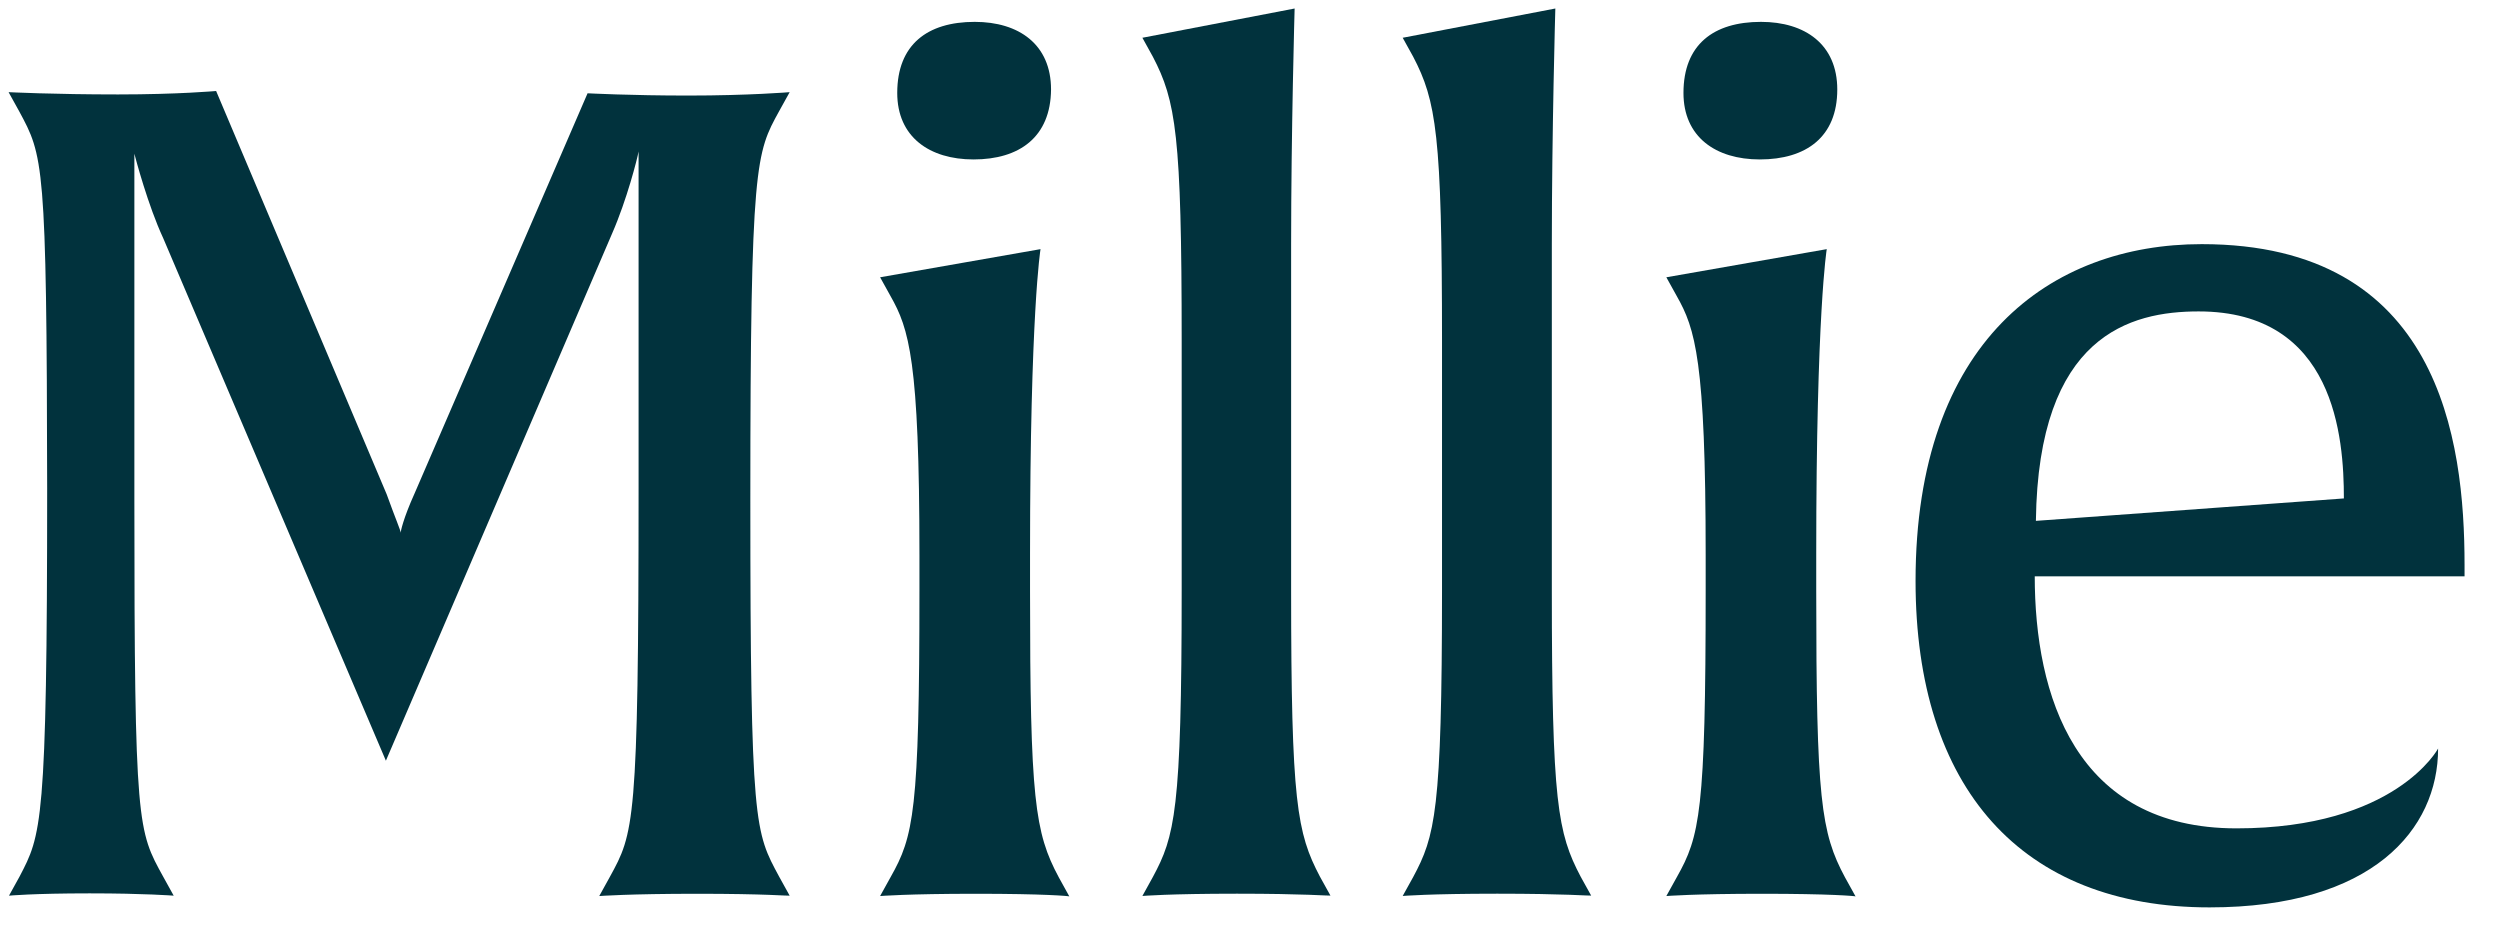
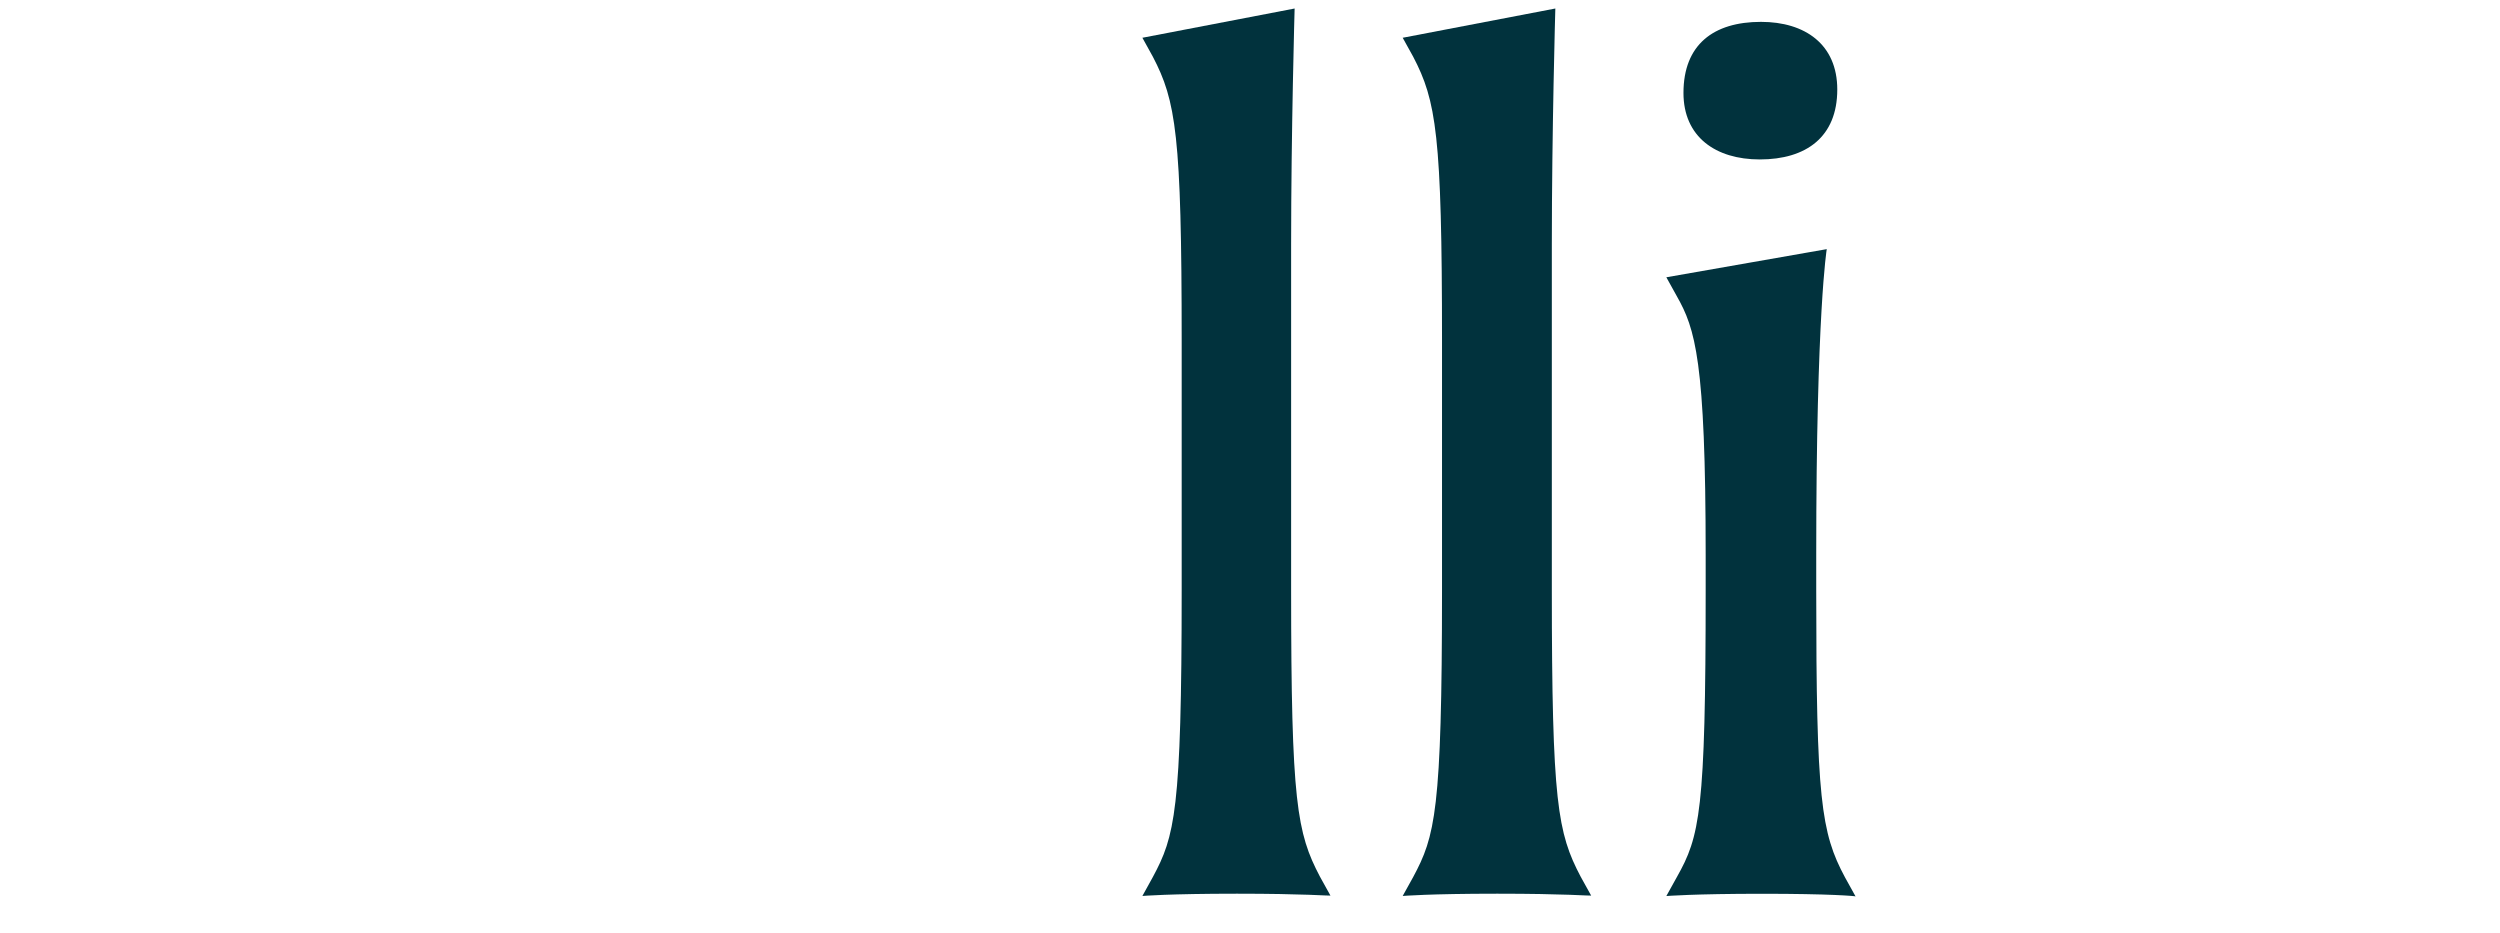
<svg xmlns="http://www.w3.org/2000/svg" width="67" height="25" viewBox="0 0 67 25" fill="none">
-   <path d="M18.689 23.953C16.863 23.953 16.06 24.014 16.06 24.014L16.342 23.504C16.989 22.323 17.114 22.119 17.114 13.094V4.059C17.083 4.242 16.801 5.352 16.404 6.259L10.342 20.387L4.373 6.381C3.966 5.505 3.632 4.242 3.601 4.12V13.389C3.601 22.17 3.695 22.262 4.373 23.494L4.655 24.004C4.655 24.004 3.883 23.942 2.401 23.942C0.888 23.942 0.241 24.004 0.241 24.004L0.523 23.494C1.107 22.374 1.264 22.139 1.264 13.084C1.253 4.303 1.159 4.181 0.512 2.979L0.23 2.47C0.23 2.47 1.441 2.531 3.163 2.531C4.77 2.531 5.792 2.439 5.792 2.439L10.363 13.247C10.613 13.94 10.738 14.214 10.738 14.276C10.738 14.245 10.801 13.909 11.114 13.216L15.747 2.5C15.747 2.5 16.895 2.561 18.439 2.561C20.077 2.561 21.163 2.47 21.163 2.47L20.881 2.979C20.265 4.1 20.109 4.334 20.109 13.389C20.109 22.17 20.234 22.292 20.881 23.494L21.163 24.004C21.163 24.014 20.516 23.953 18.689 23.953Z" fill="#01323D" />
-   <path d="M26.091 4.273C24.912 4.273 24.046 3.672 24.046 2.491C24.046 1.197 24.85 0.586 26.123 0.586C27.302 0.586 28.168 1.187 28.168 2.399C28.157 3.672 27.323 4.273 26.091 4.273ZM26.154 23.953C24.328 23.953 23.587 24.014 23.587 24.014L23.869 23.505C24.485 22.415 24.641 21.753 24.641 15.814V14.877C24.641 9.651 24.359 8.806 23.869 7.94L23.587 7.431L27.886 6.677C27.886 6.677 27.605 8.368 27.605 14.857V15.824C27.605 21.406 27.73 22.313 28.377 23.515L28.658 24.024C28.658 24.014 27.98 23.953 26.154 23.953Z" fill="#01323D" />
  <path d="M33.151 23.951C31.325 23.951 30.616 24.012 30.616 24.012L30.897 23.503C31.482 22.413 31.669 21.751 31.669 15.812V9.13C31.669 3.609 31.513 2.703 30.897 1.521L30.616 1.012L34.696 0.228C34.696 0.228 34.602 3.518 34.602 6.563V15.802C34.602 21.507 34.758 22.322 35.374 23.493L35.656 24.002C35.656 24.012 34.967 23.951 33.151 23.951Z" fill="#01323D" />
  <path d="M40.128 23.951C38.302 23.951 37.592 24.012 37.592 24.012L37.874 23.503C38.458 22.413 38.646 21.751 38.646 15.812V9.13C38.646 3.609 38.49 2.703 37.874 1.521L37.592 1.012L41.683 0.228C41.683 0.228 41.589 3.518 41.589 6.563V15.802C41.589 21.507 41.745 22.322 42.361 23.493L42.643 24.002C42.632 24.012 41.954 23.951 40.128 23.951Z" fill="#01323D" />
  <path d="M47.162 4.273C45.983 4.273 45.117 3.672 45.117 2.491C45.117 1.197 45.92 0.586 47.194 0.586C48.373 0.586 49.239 1.187 49.239 2.399C49.239 3.672 48.404 4.273 47.162 4.273ZM47.225 23.953C45.399 23.953 44.658 24.014 44.658 24.014L44.94 23.505C45.555 22.415 45.712 21.753 45.712 15.814V14.877C45.712 9.651 45.43 8.806 44.94 7.94L44.658 7.431L48.957 6.677C48.957 6.677 48.675 8.368 48.675 14.857V15.824C48.675 21.406 48.8 22.313 49.447 23.515L49.729 24.024C49.729 24.014 49.051 23.953 47.225 23.953Z" fill="#01323D" />
-   <path d="M58.924 8.346C57.097 8.346 54.624 8.978 54.562 13.959L62.816 13.358C62.816 11.728 62.576 8.346 58.924 8.346ZM54.531 15.436C54.531 18.635 55.616 22.2 59.936 22.2C64.204 22.2 65.341 20.061 65.341 20.061C65.341 22.23 63.578 24.318 59.216 24.318C54.176 24.318 51.337 21.12 51.337 15.569C51.337 9.141 54.958 6.543 59.007 6.543C65.372 6.543 66.05 11.769 66.05 15.141V15.446H54.531V15.436Z" fill="#01323D" />
</svg>